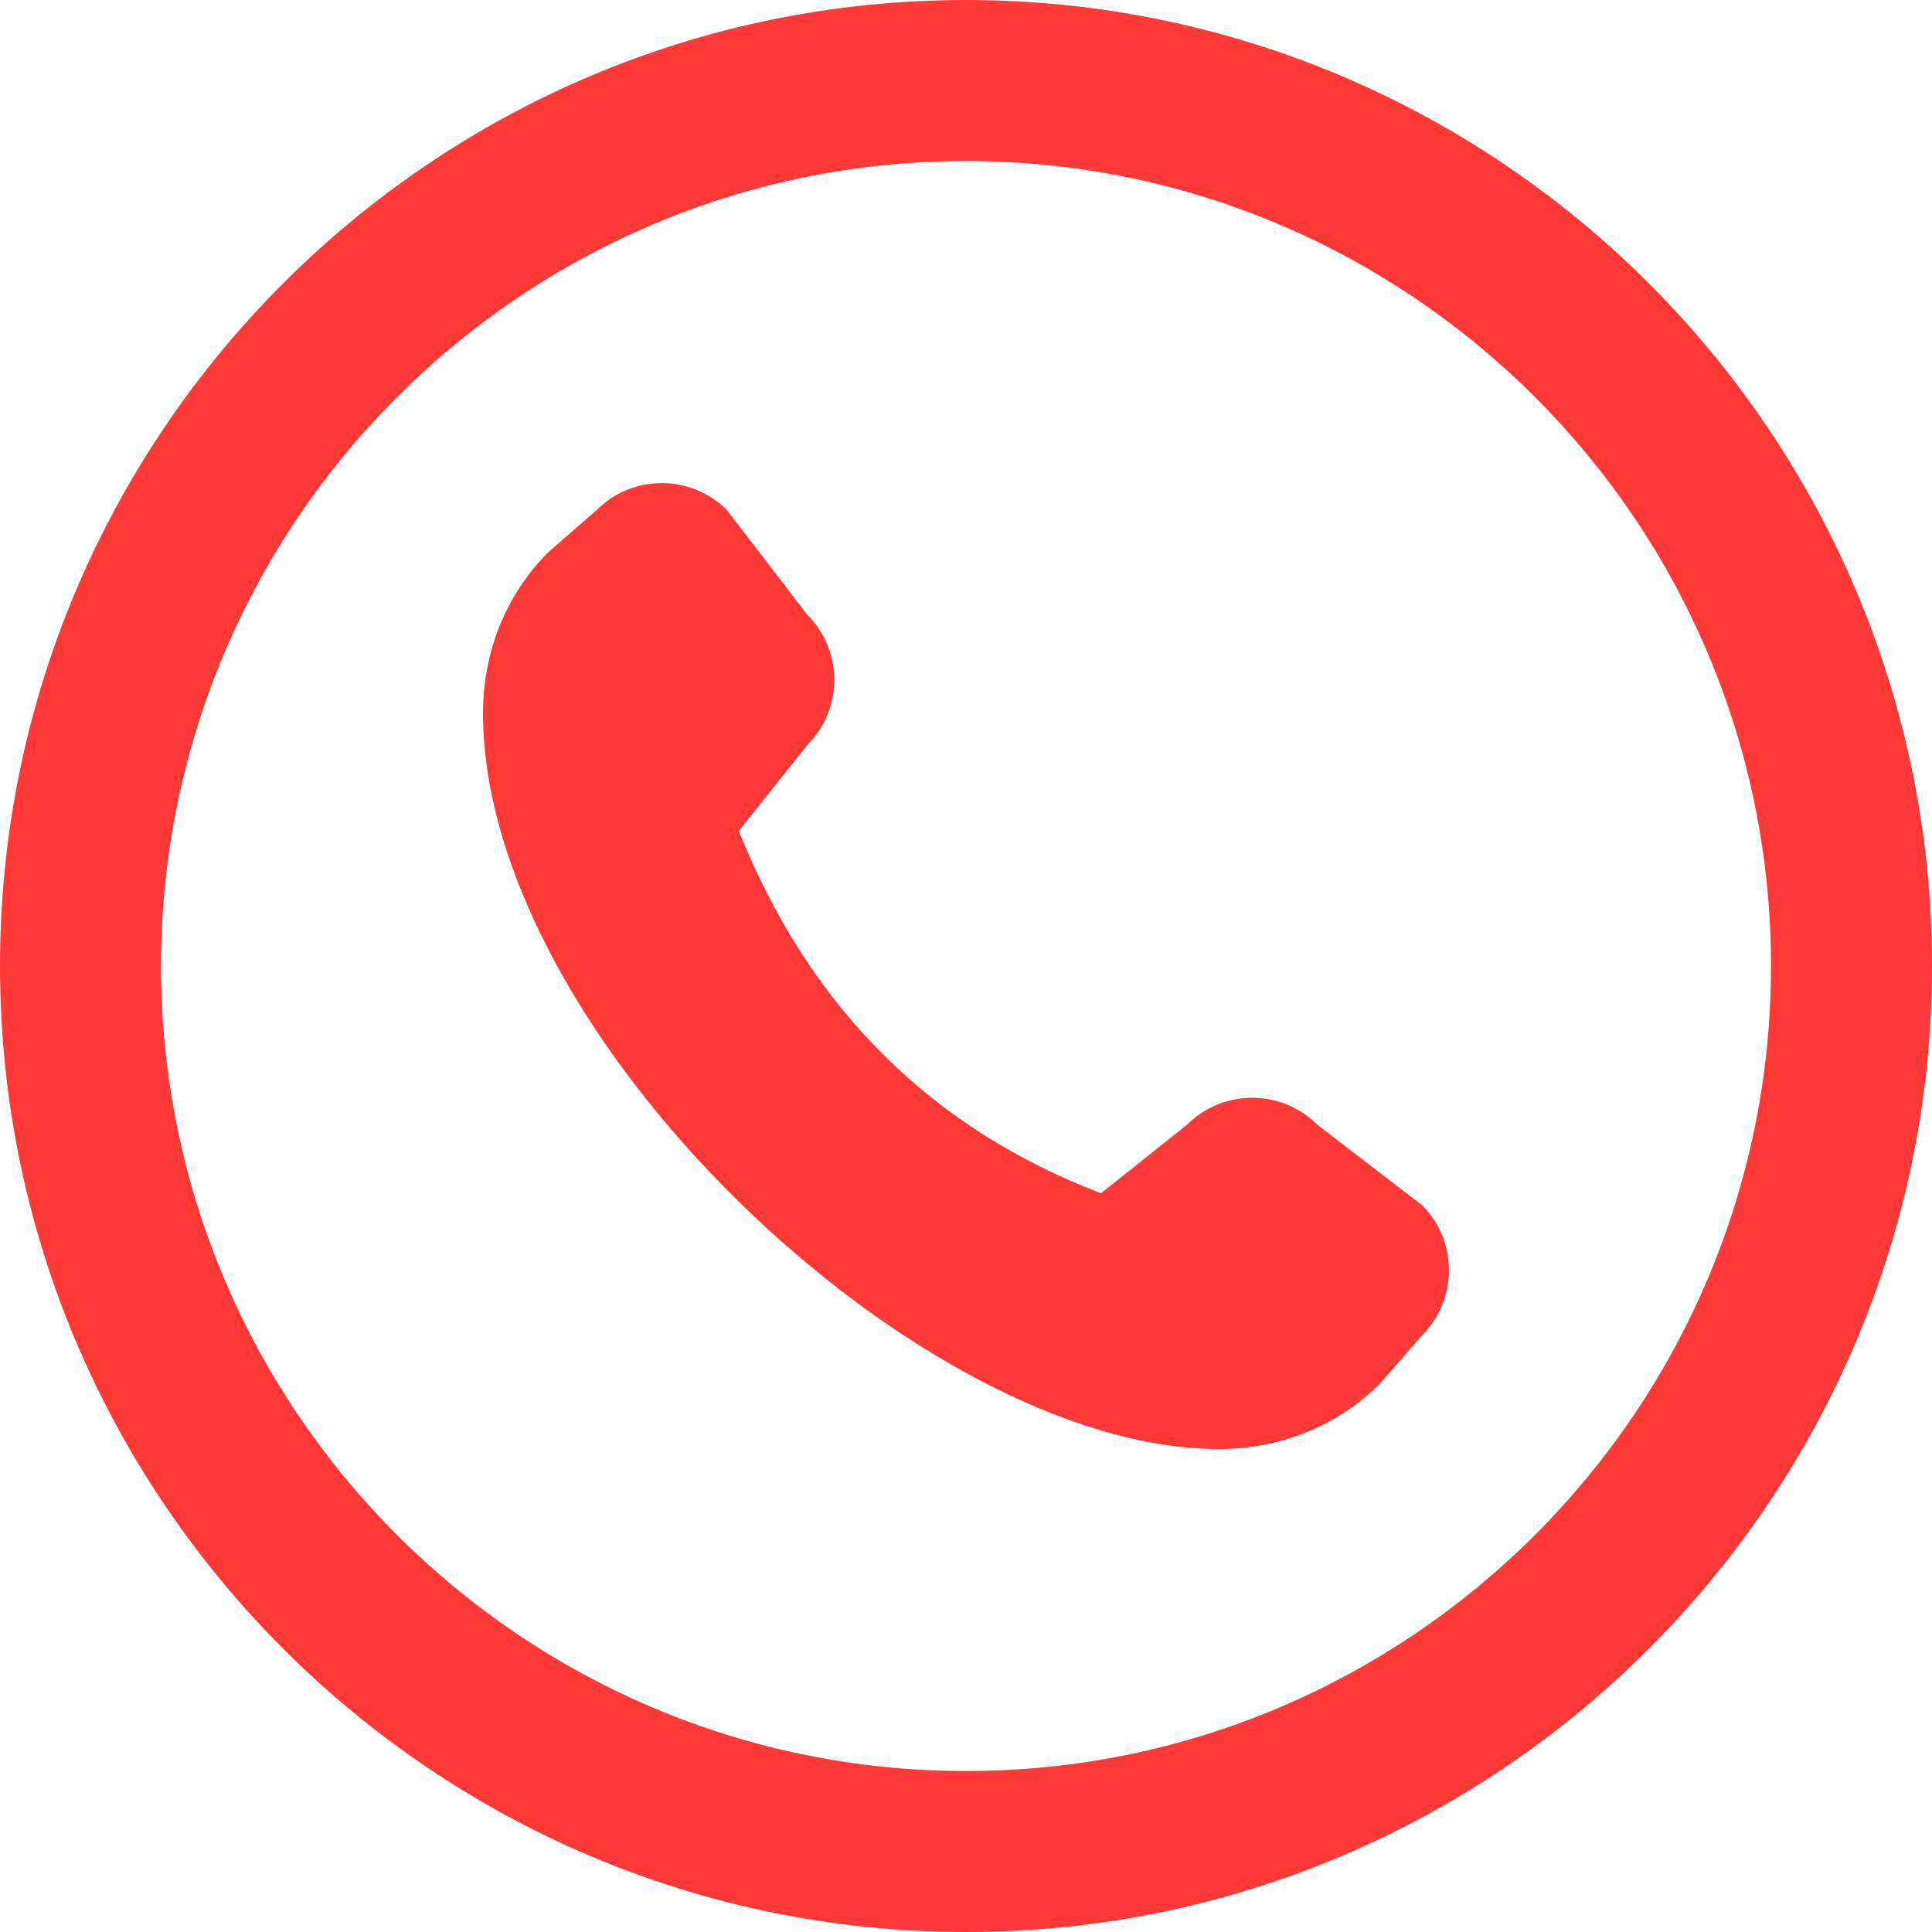
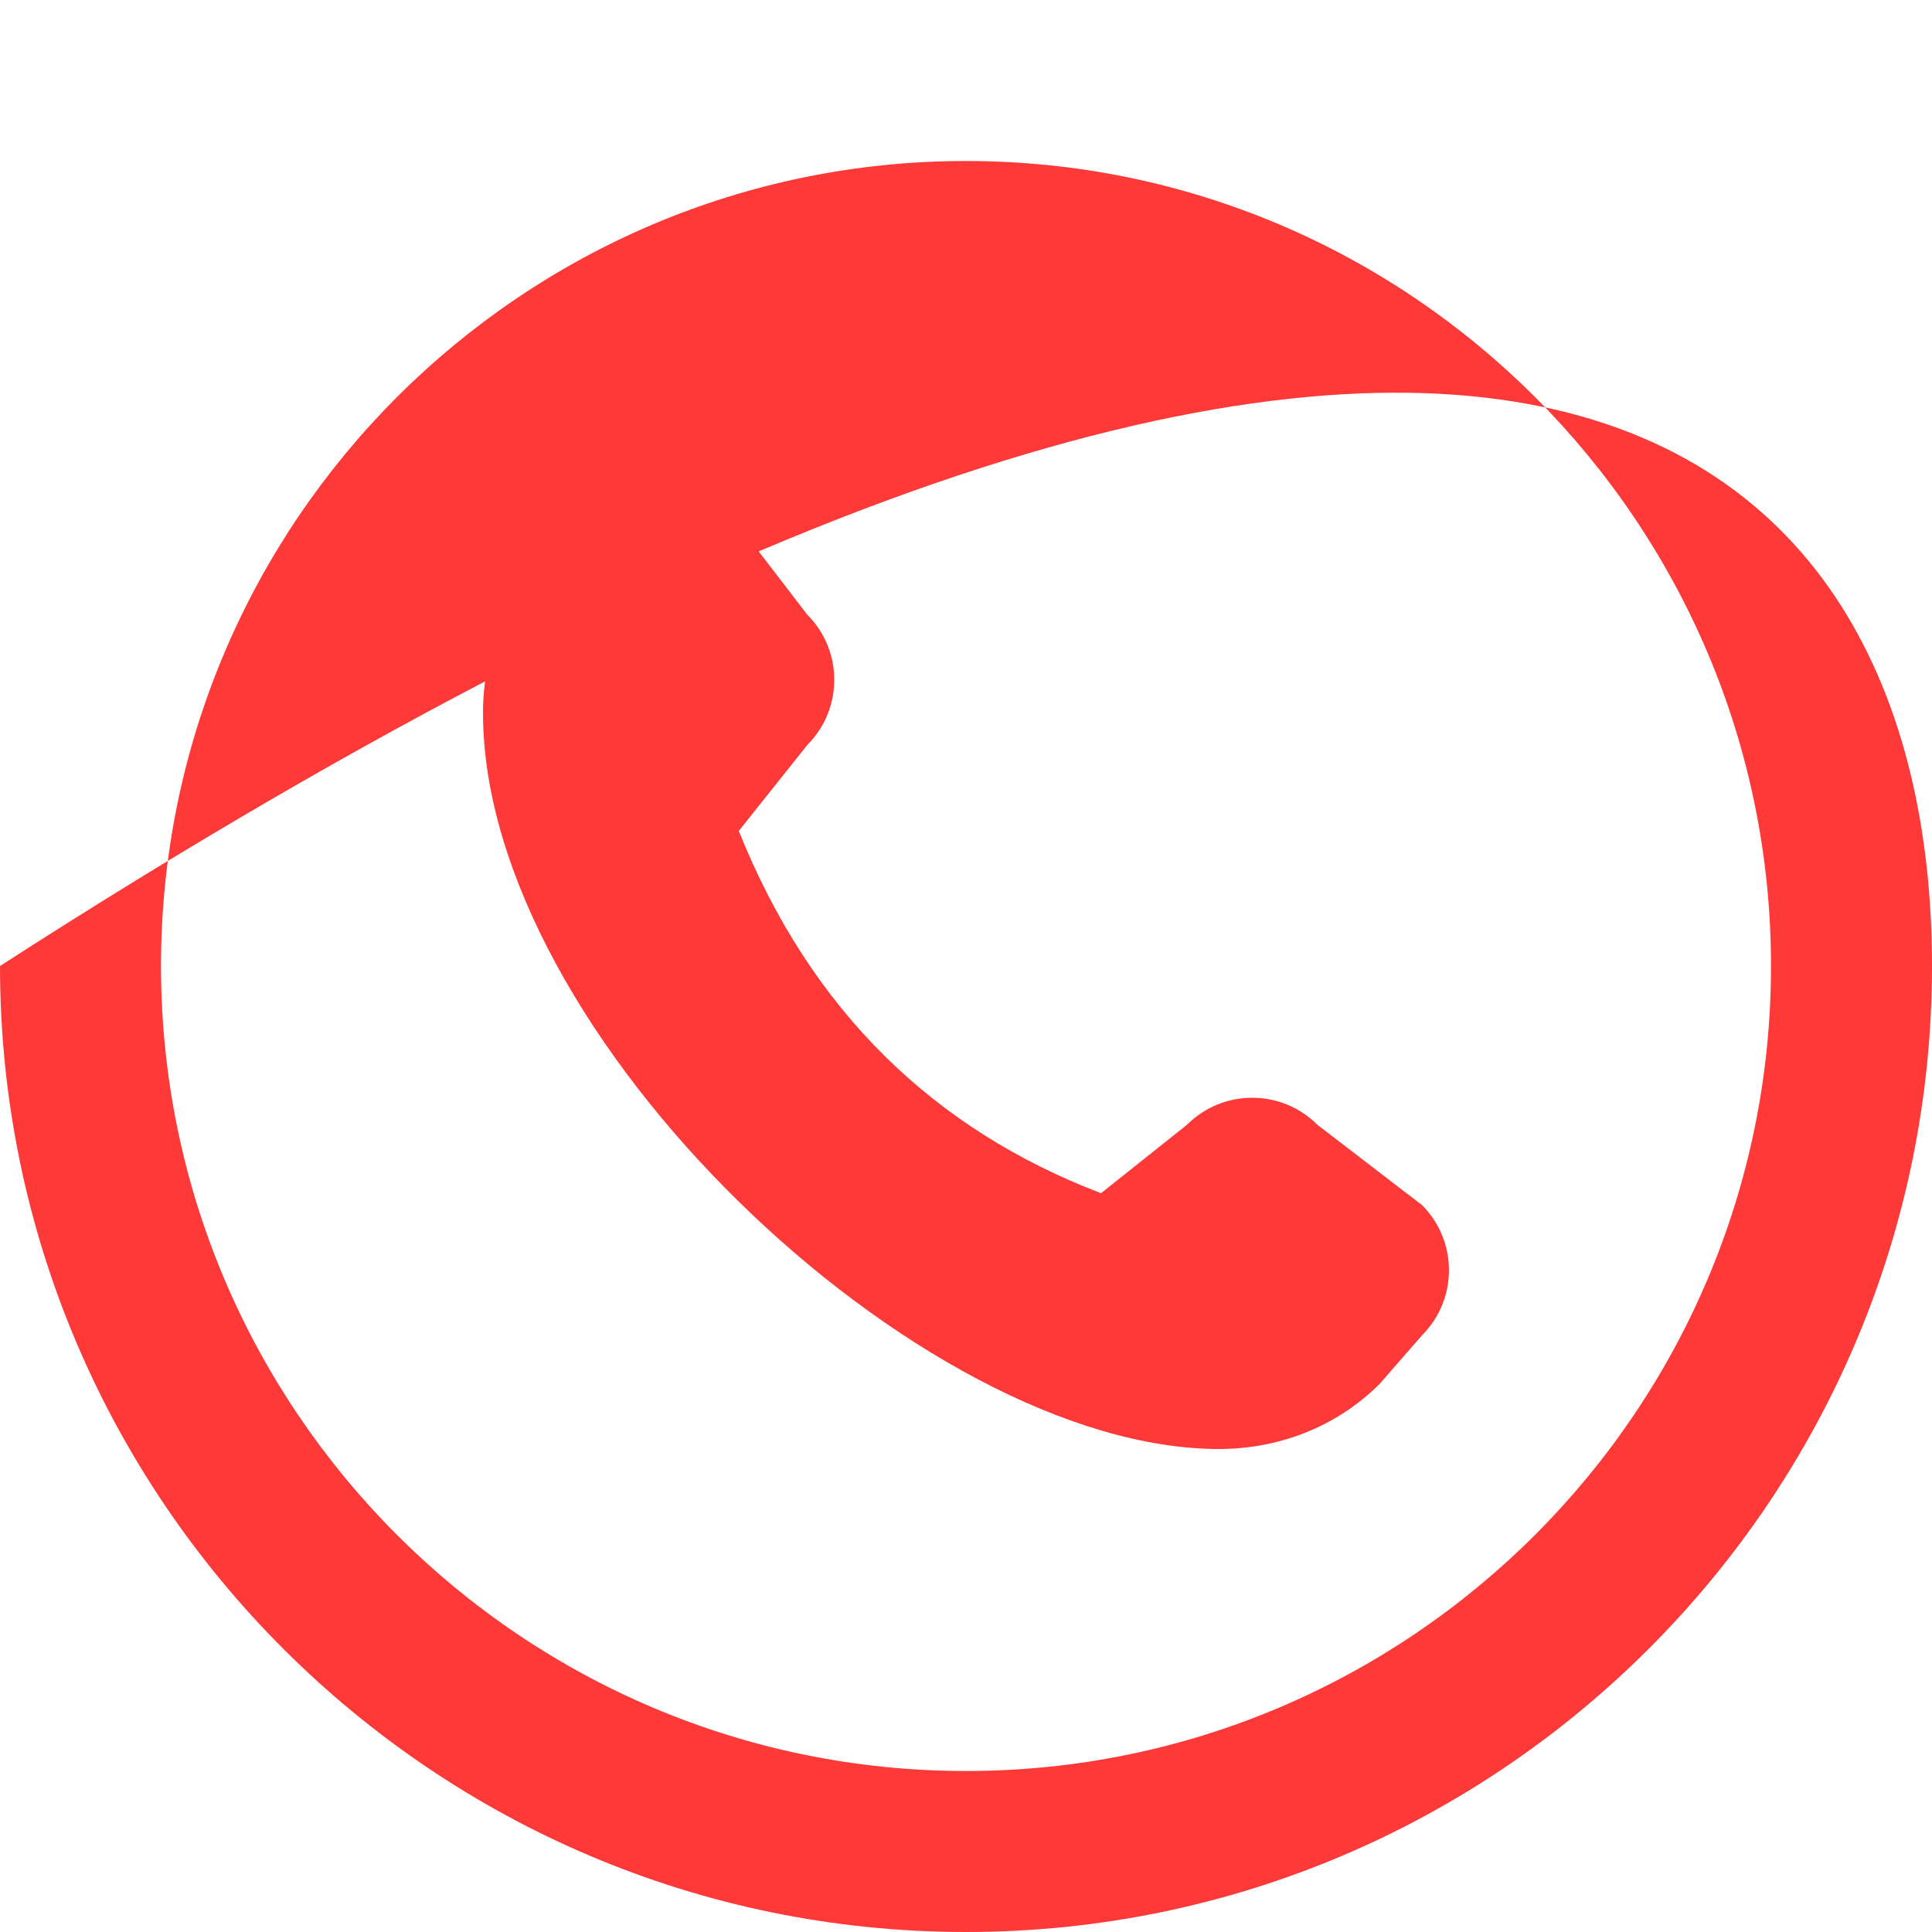
<svg xmlns="http://www.w3.org/2000/svg" width="18" height="18" viewBox="0 0 18 18" fill="none">
-   <path d="M9 18C4.037 18 0 13.963 0 9C0 4.037 4.037 0 9 0C13.963 0 18 4.037 18 9C18 13.963 13.963 18 9 18ZM9 1.5C4.864 1.5 1.5 4.864 1.5 9C1.5 13.136 4.864 16.5 9 16.5C13.136 16.5 16.5 13.136 16.5 9C16.5 4.864 13.136 1.5 9 1.5ZM11.06 10.478L10.258 11.117C8.705 10.523 7.559 9.425 6.883 7.742L7.522 6.94C7.856 6.605 7.856 6.062 7.522 5.728L6.772 4.751C6.437 4.417 5.894 4.417 5.56 4.751L5.11 5.143C4.696 5.556 4.5 6.101 4.5 6.643C4.5 9.643 8.572 13.5 11.357 13.5C11.899 13.5 12.444 13.304 12.857 12.89L13.249 12.44C13.583 12.106 13.583 11.563 13.249 11.228L12.272 10.478C11.938 10.144 11.395 10.144 11.06 10.478Z" fill="#FF3838" />
+   <path d="M9 18C4.037 18 0 13.963 0 9C13.963 0 18 4.037 18 9C18 13.963 13.963 18 9 18ZM9 1.5C4.864 1.5 1.5 4.864 1.5 9C1.5 13.136 4.864 16.5 9 16.5C13.136 16.5 16.5 13.136 16.5 9C16.5 4.864 13.136 1.5 9 1.5ZM11.06 10.478L10.258 11.117C8.705 10.523 7.559 9.425 6.883 7.742L7.522 6.94C7.856 6.605 7.856 6.062 7.522 5.728L6.772 4.751C6.437 4.417 5.894 4.417 5.56 4.751L5.11 5.143C4.696 5.556 4.5 6.101 4.5 6.643C4.5 9.643 8.572 13.5 11.357 13.5C11.899 13.5 12.444 13.304 12.857 12.89L13.249 12.44C13.583 12.106 13.583 11.563 13.249 11.228L12.272 10.478C11.938 10.144 11.395 10.144 11.06 10.478Z" fill="#FF3838" />
</svg>